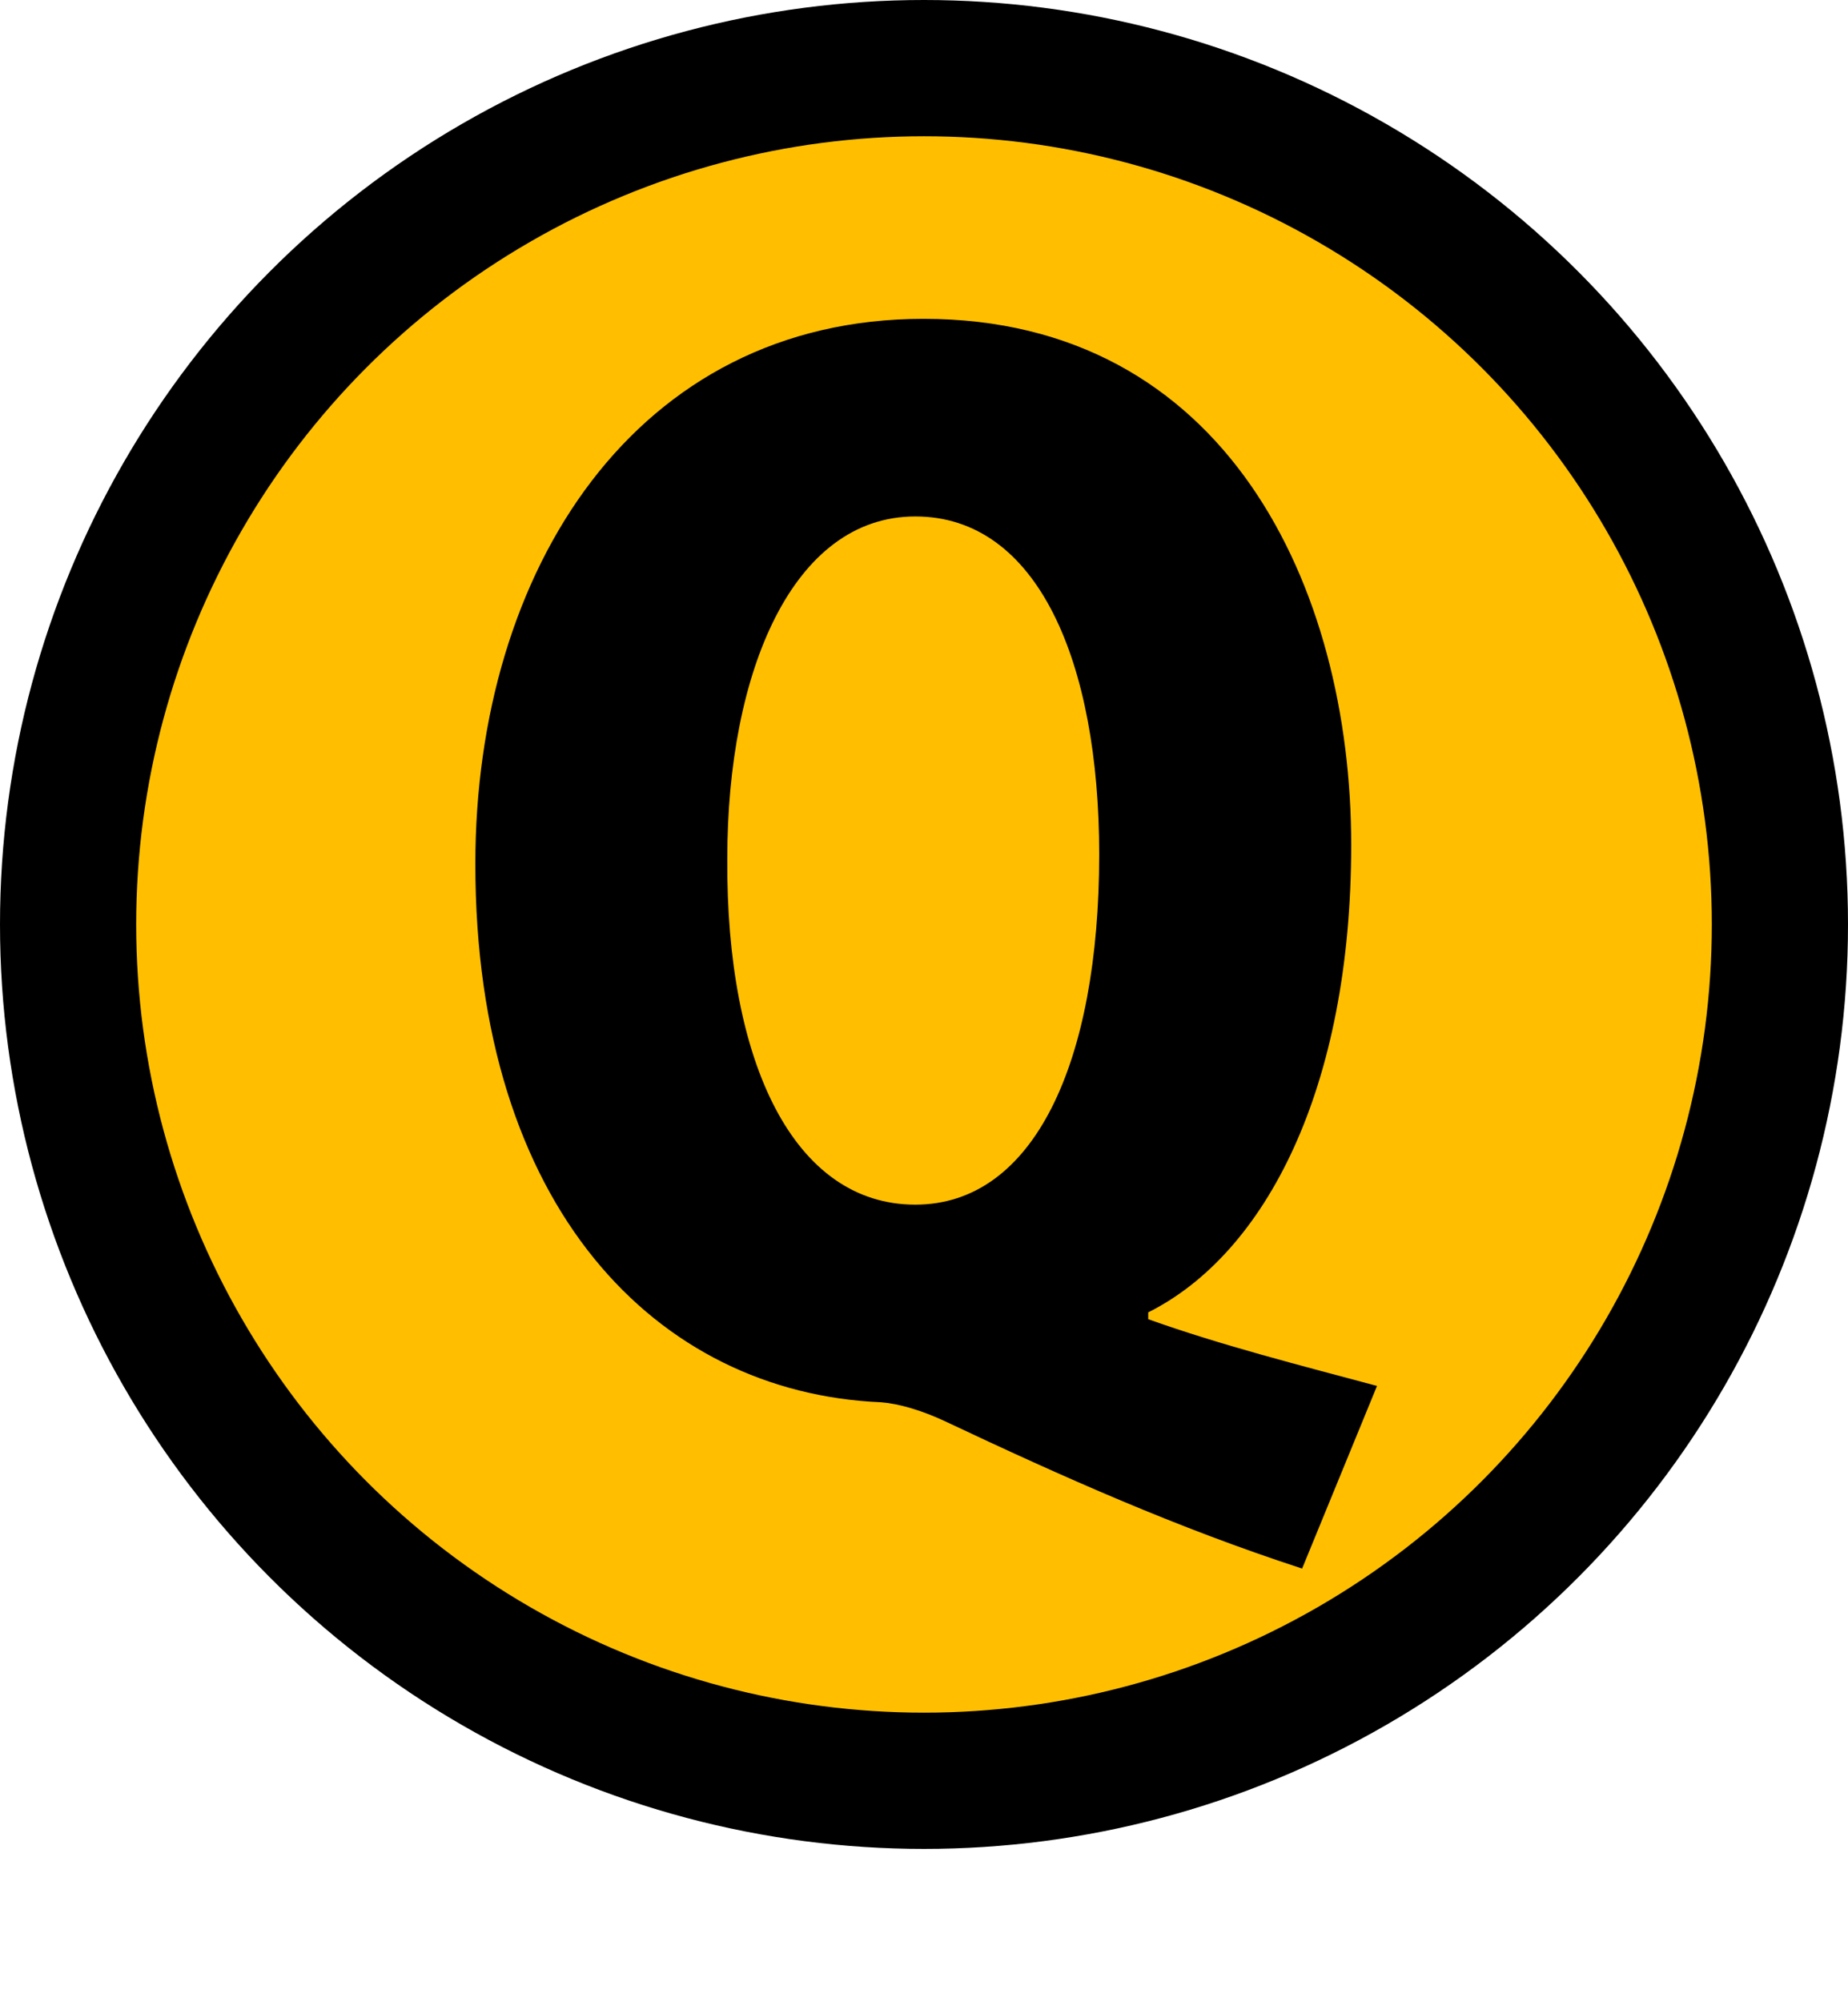
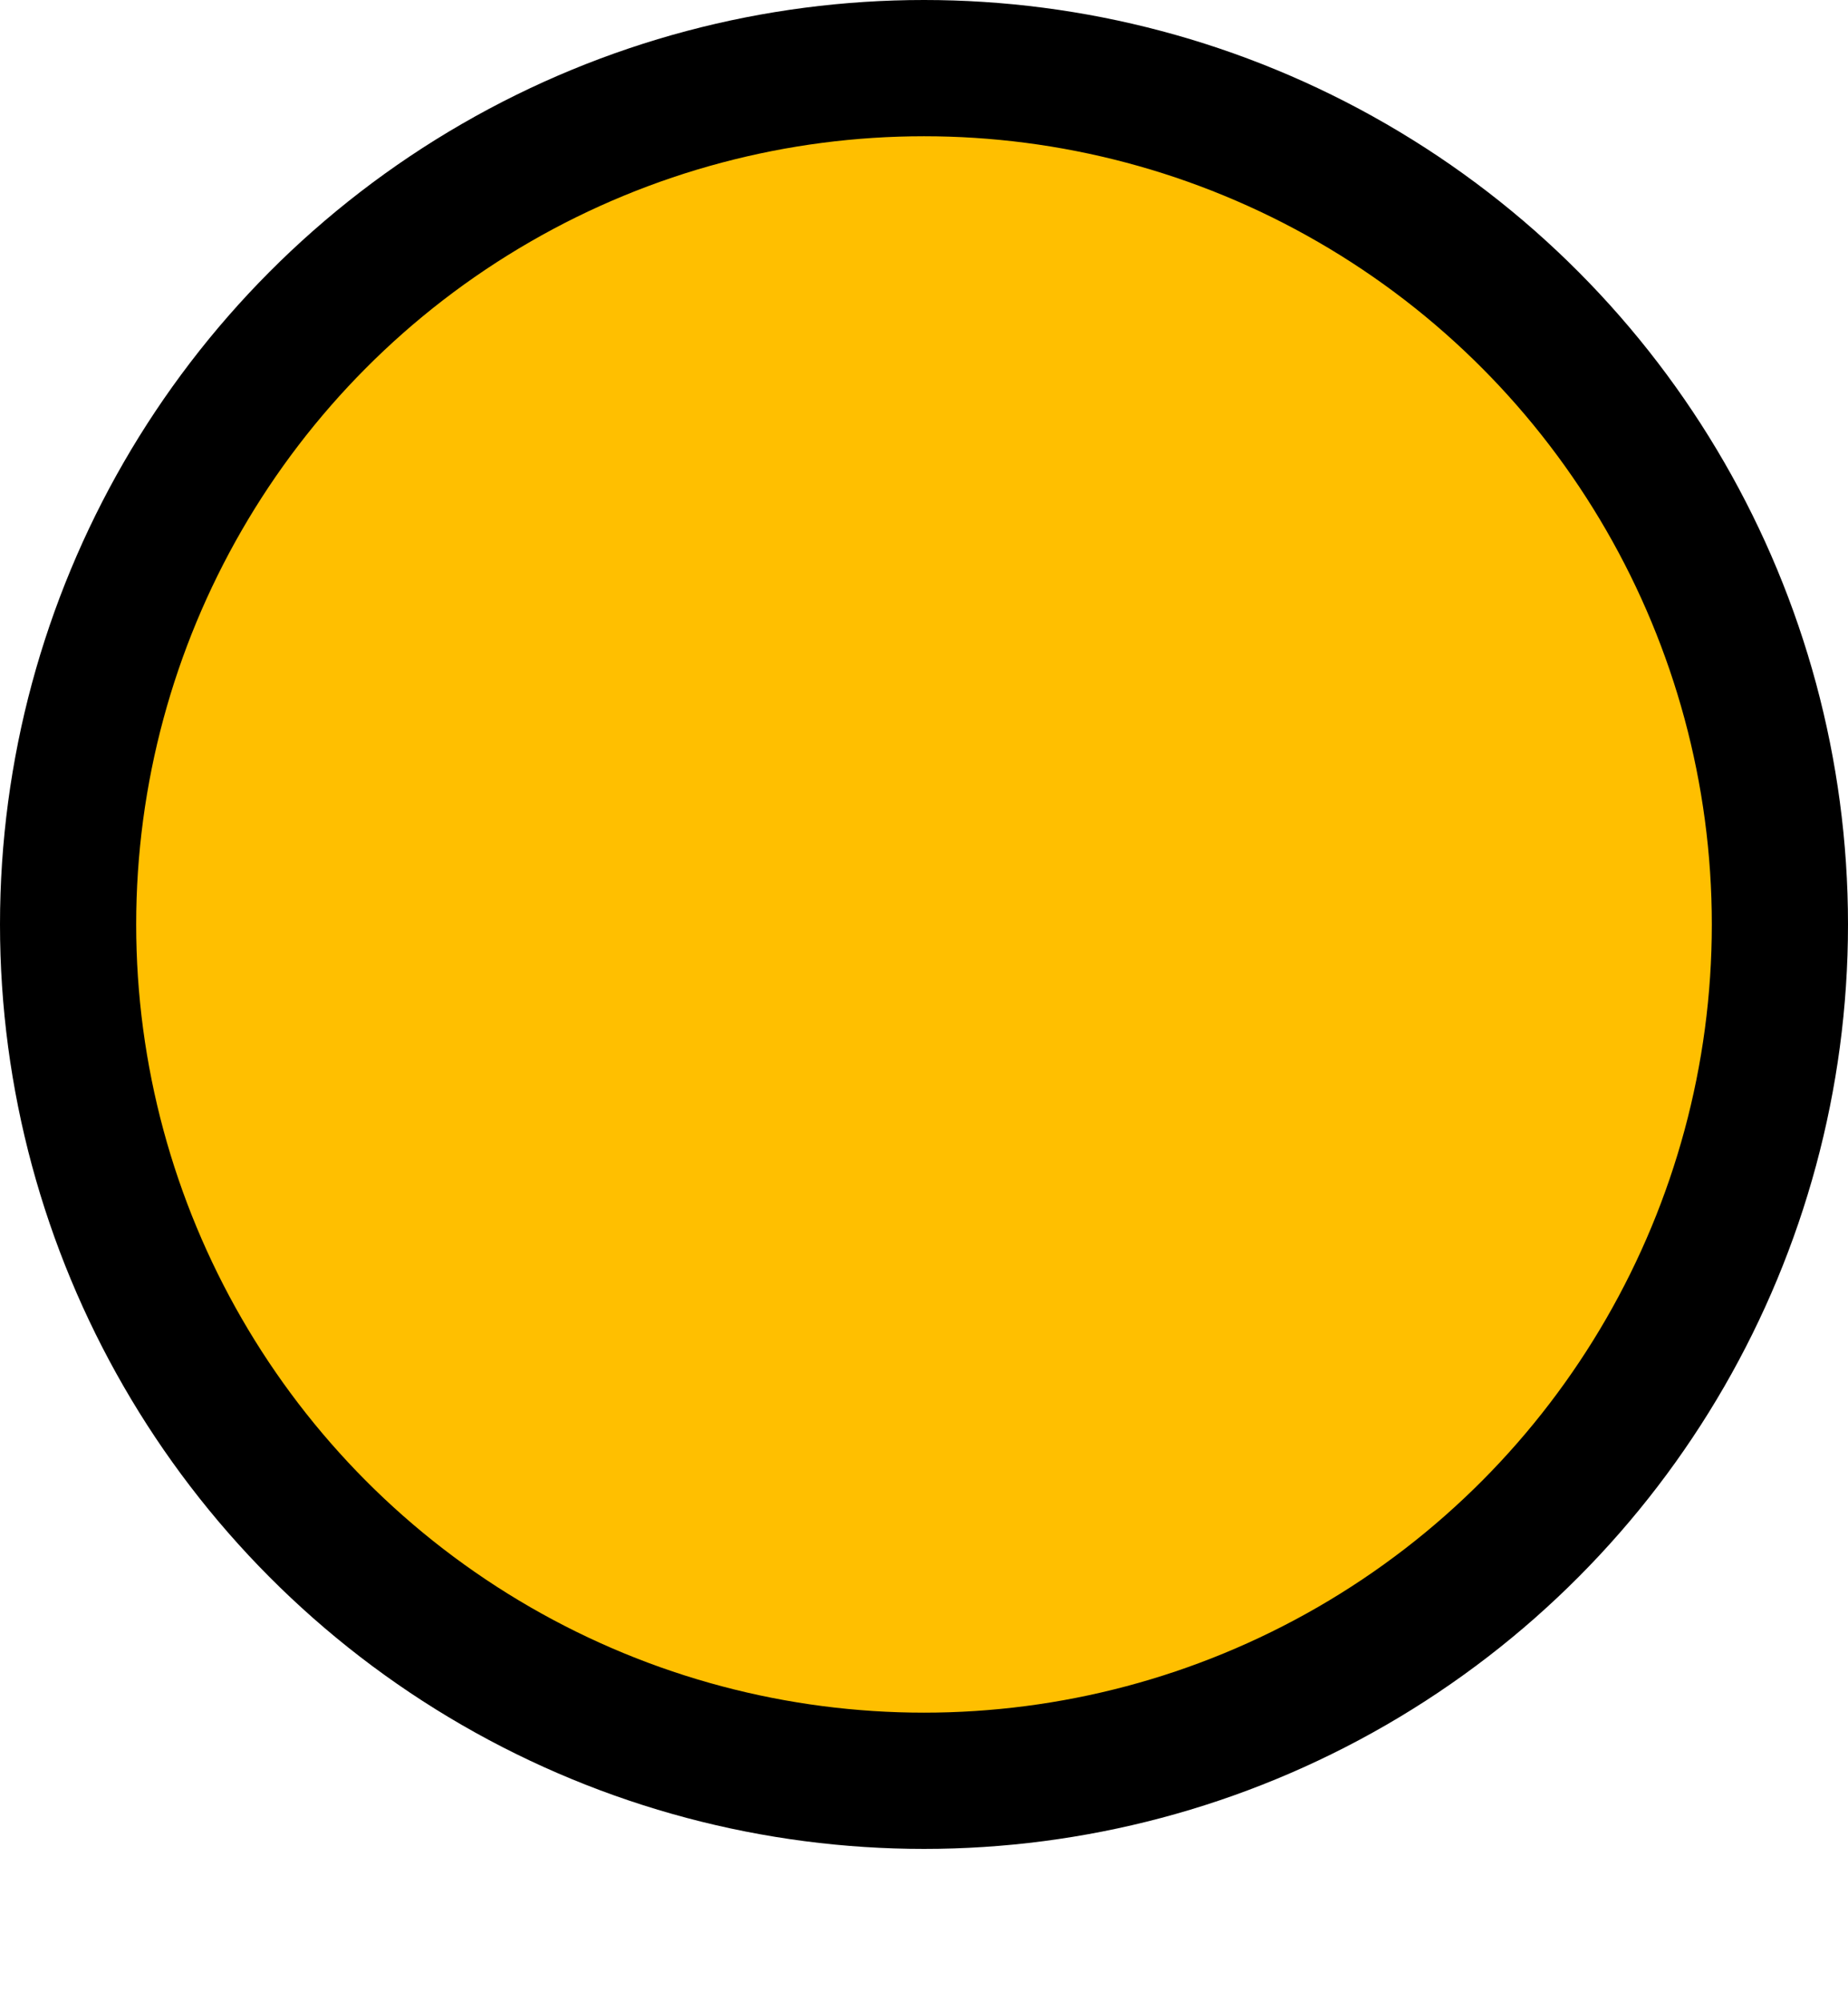
<svg xmlns="http://www.w3.org/2000/svg" version="1.1" id="レイヤー_1" x="0px" y="0px" width="27.14px" height="29.384px" viewBox="0 0 27.14 29.384" enable-background="new 0 0 27.14 29.384" xml:space="preserve">
  <circle fill="#FFBF00" stroke="#000000" stroke-width="2" stroke-miterlimit="10" cx="13.57" cy="13.57" r="12.57" />
  <g>
-     <path d="M16.862,19.364c1.061,0.38,2.241,0.68,3.361,0.98l-1.1,2.681c-1.84-0.6-3.501-1.34-5.241-2.161   c-0.34-0.16-0.68-0.26-0.94-0.28c-3.301-0.14-5.961-2.861-5.961-7.902c0-4.321,2.36-8.002,6.582-8.002   c4.441,0,6.281,3.941,6.281,7.722c0,3.581-1.26,6.001-2.981,6.862V19.364z M10.681,12.602c-0.02,3,0.98,5.081,2.761,5.081   c1.74,0,2.701-2.081,2.701-5.141c0-2.82-0.9-4.961-2.701-4.961S10.681,9.861,10.681,12.602z" />
-   </g>
+     </g>
</svg>